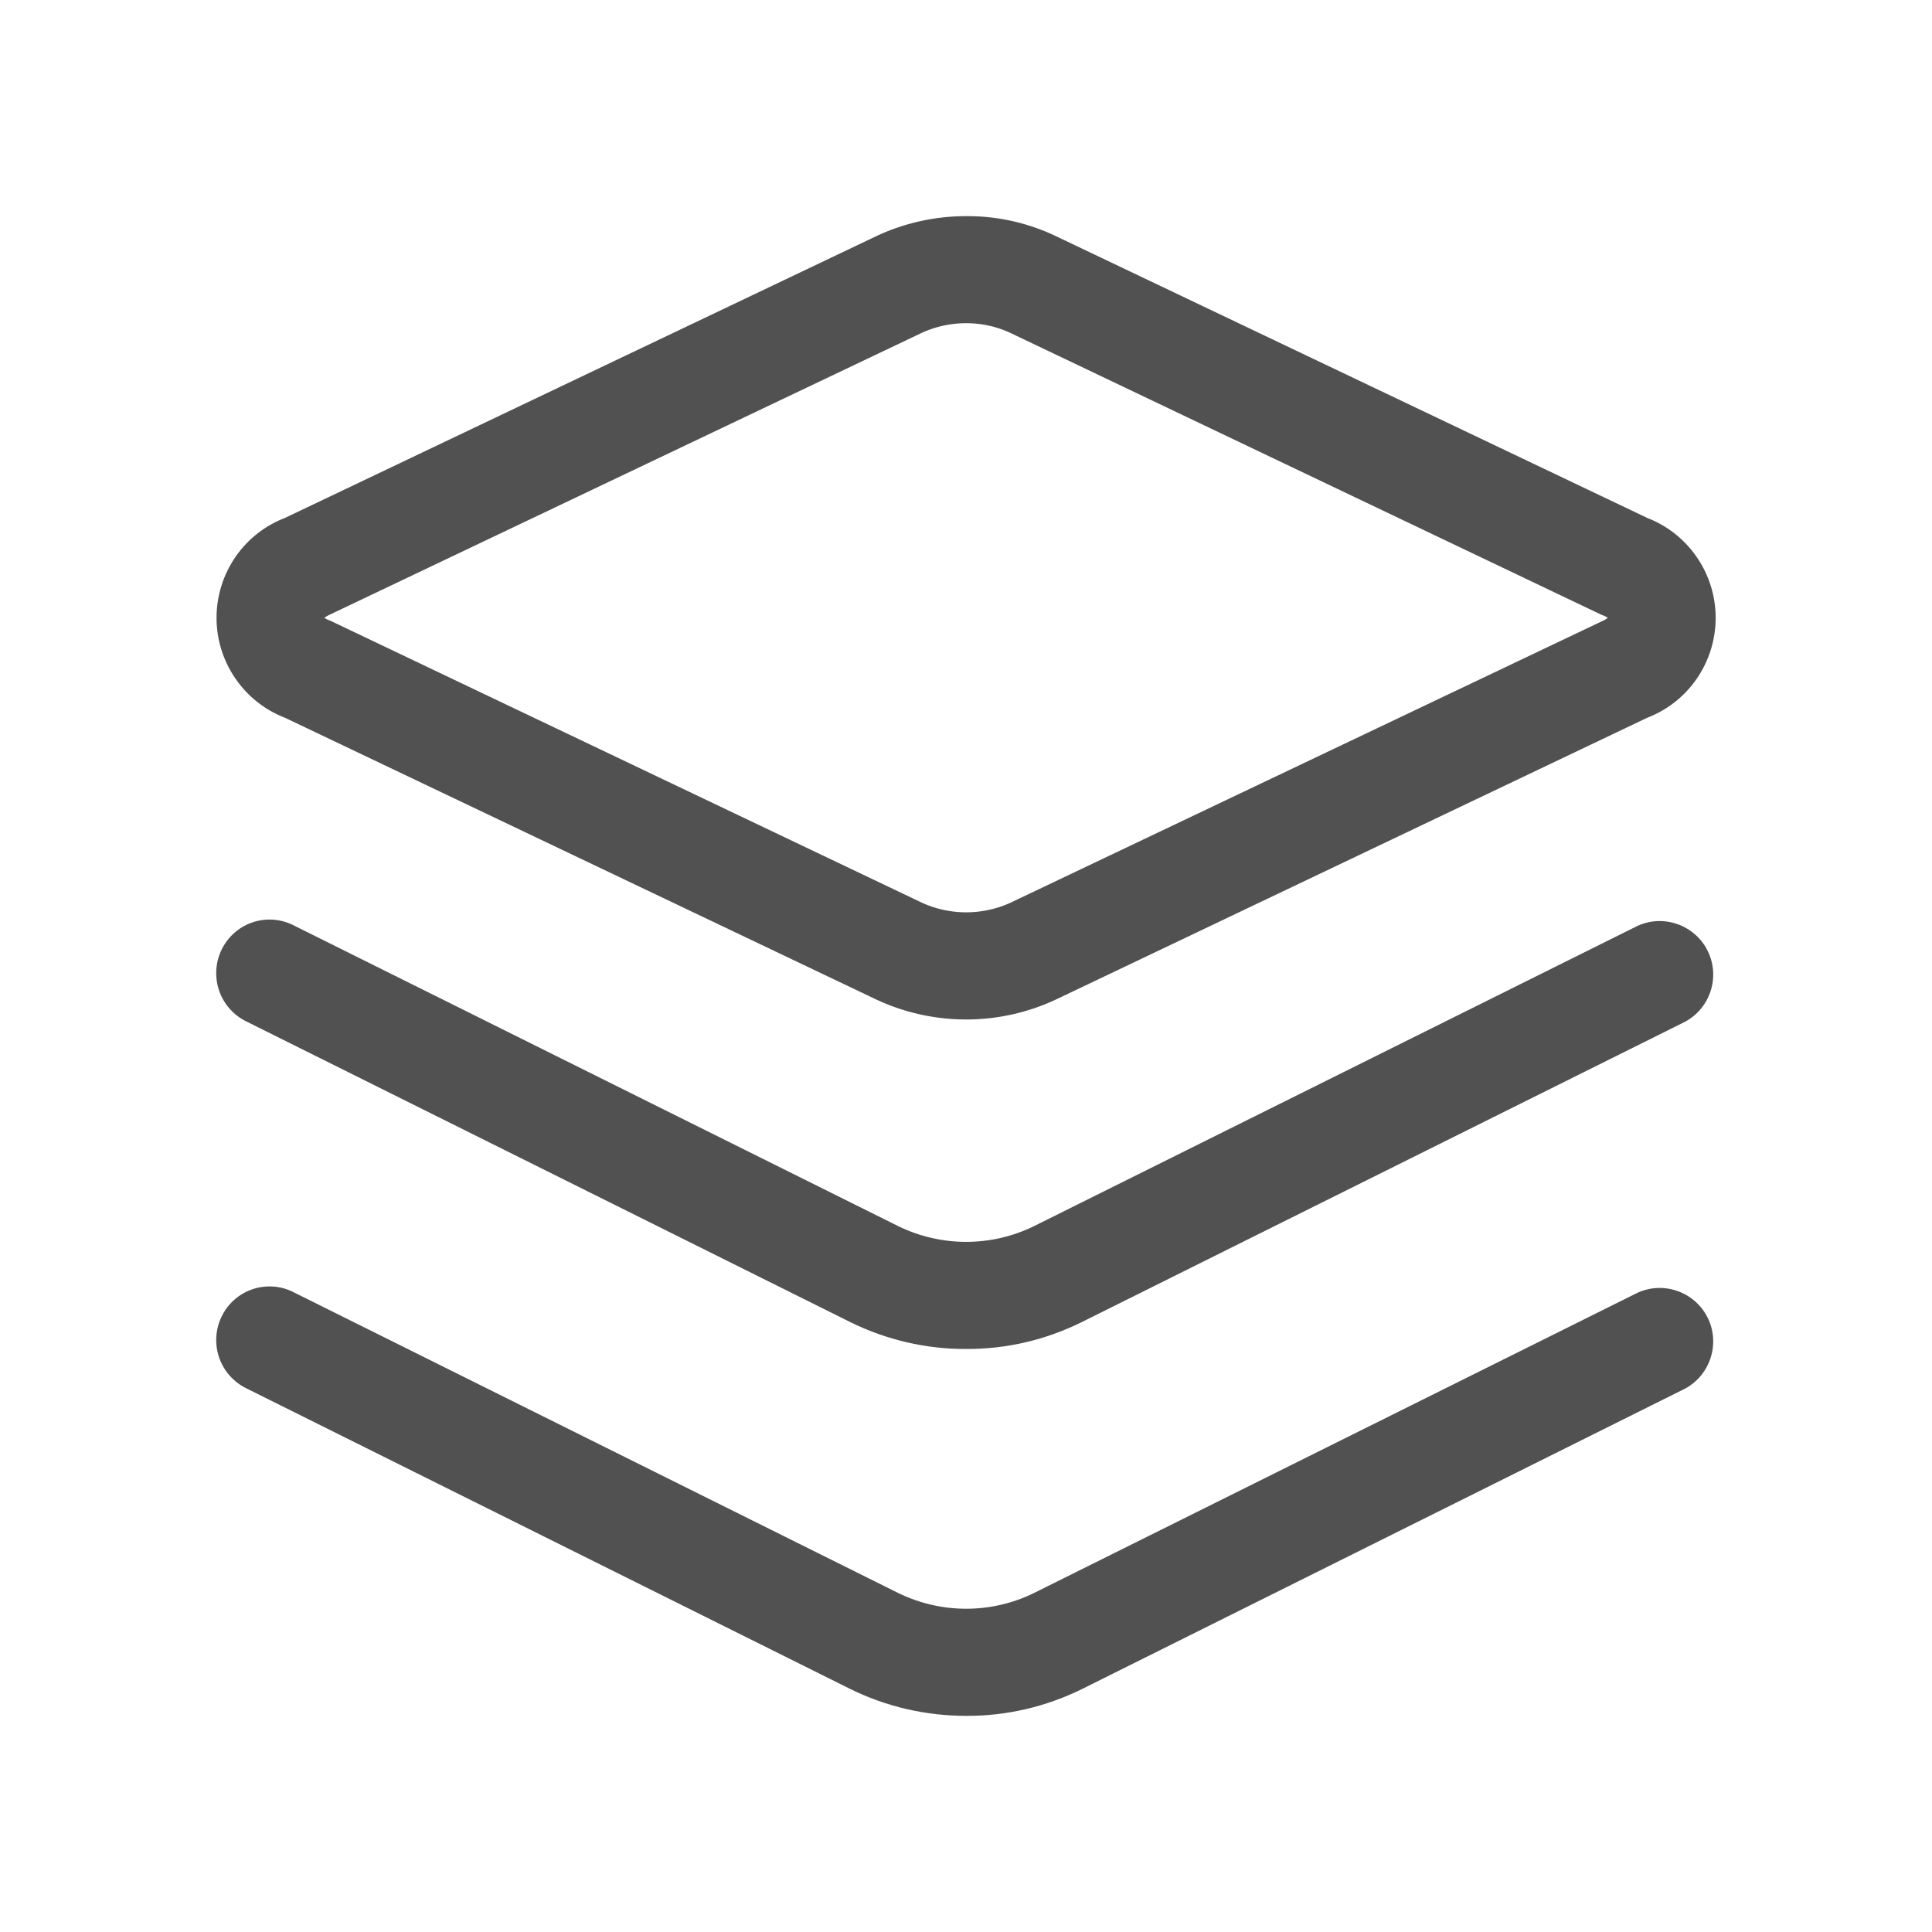
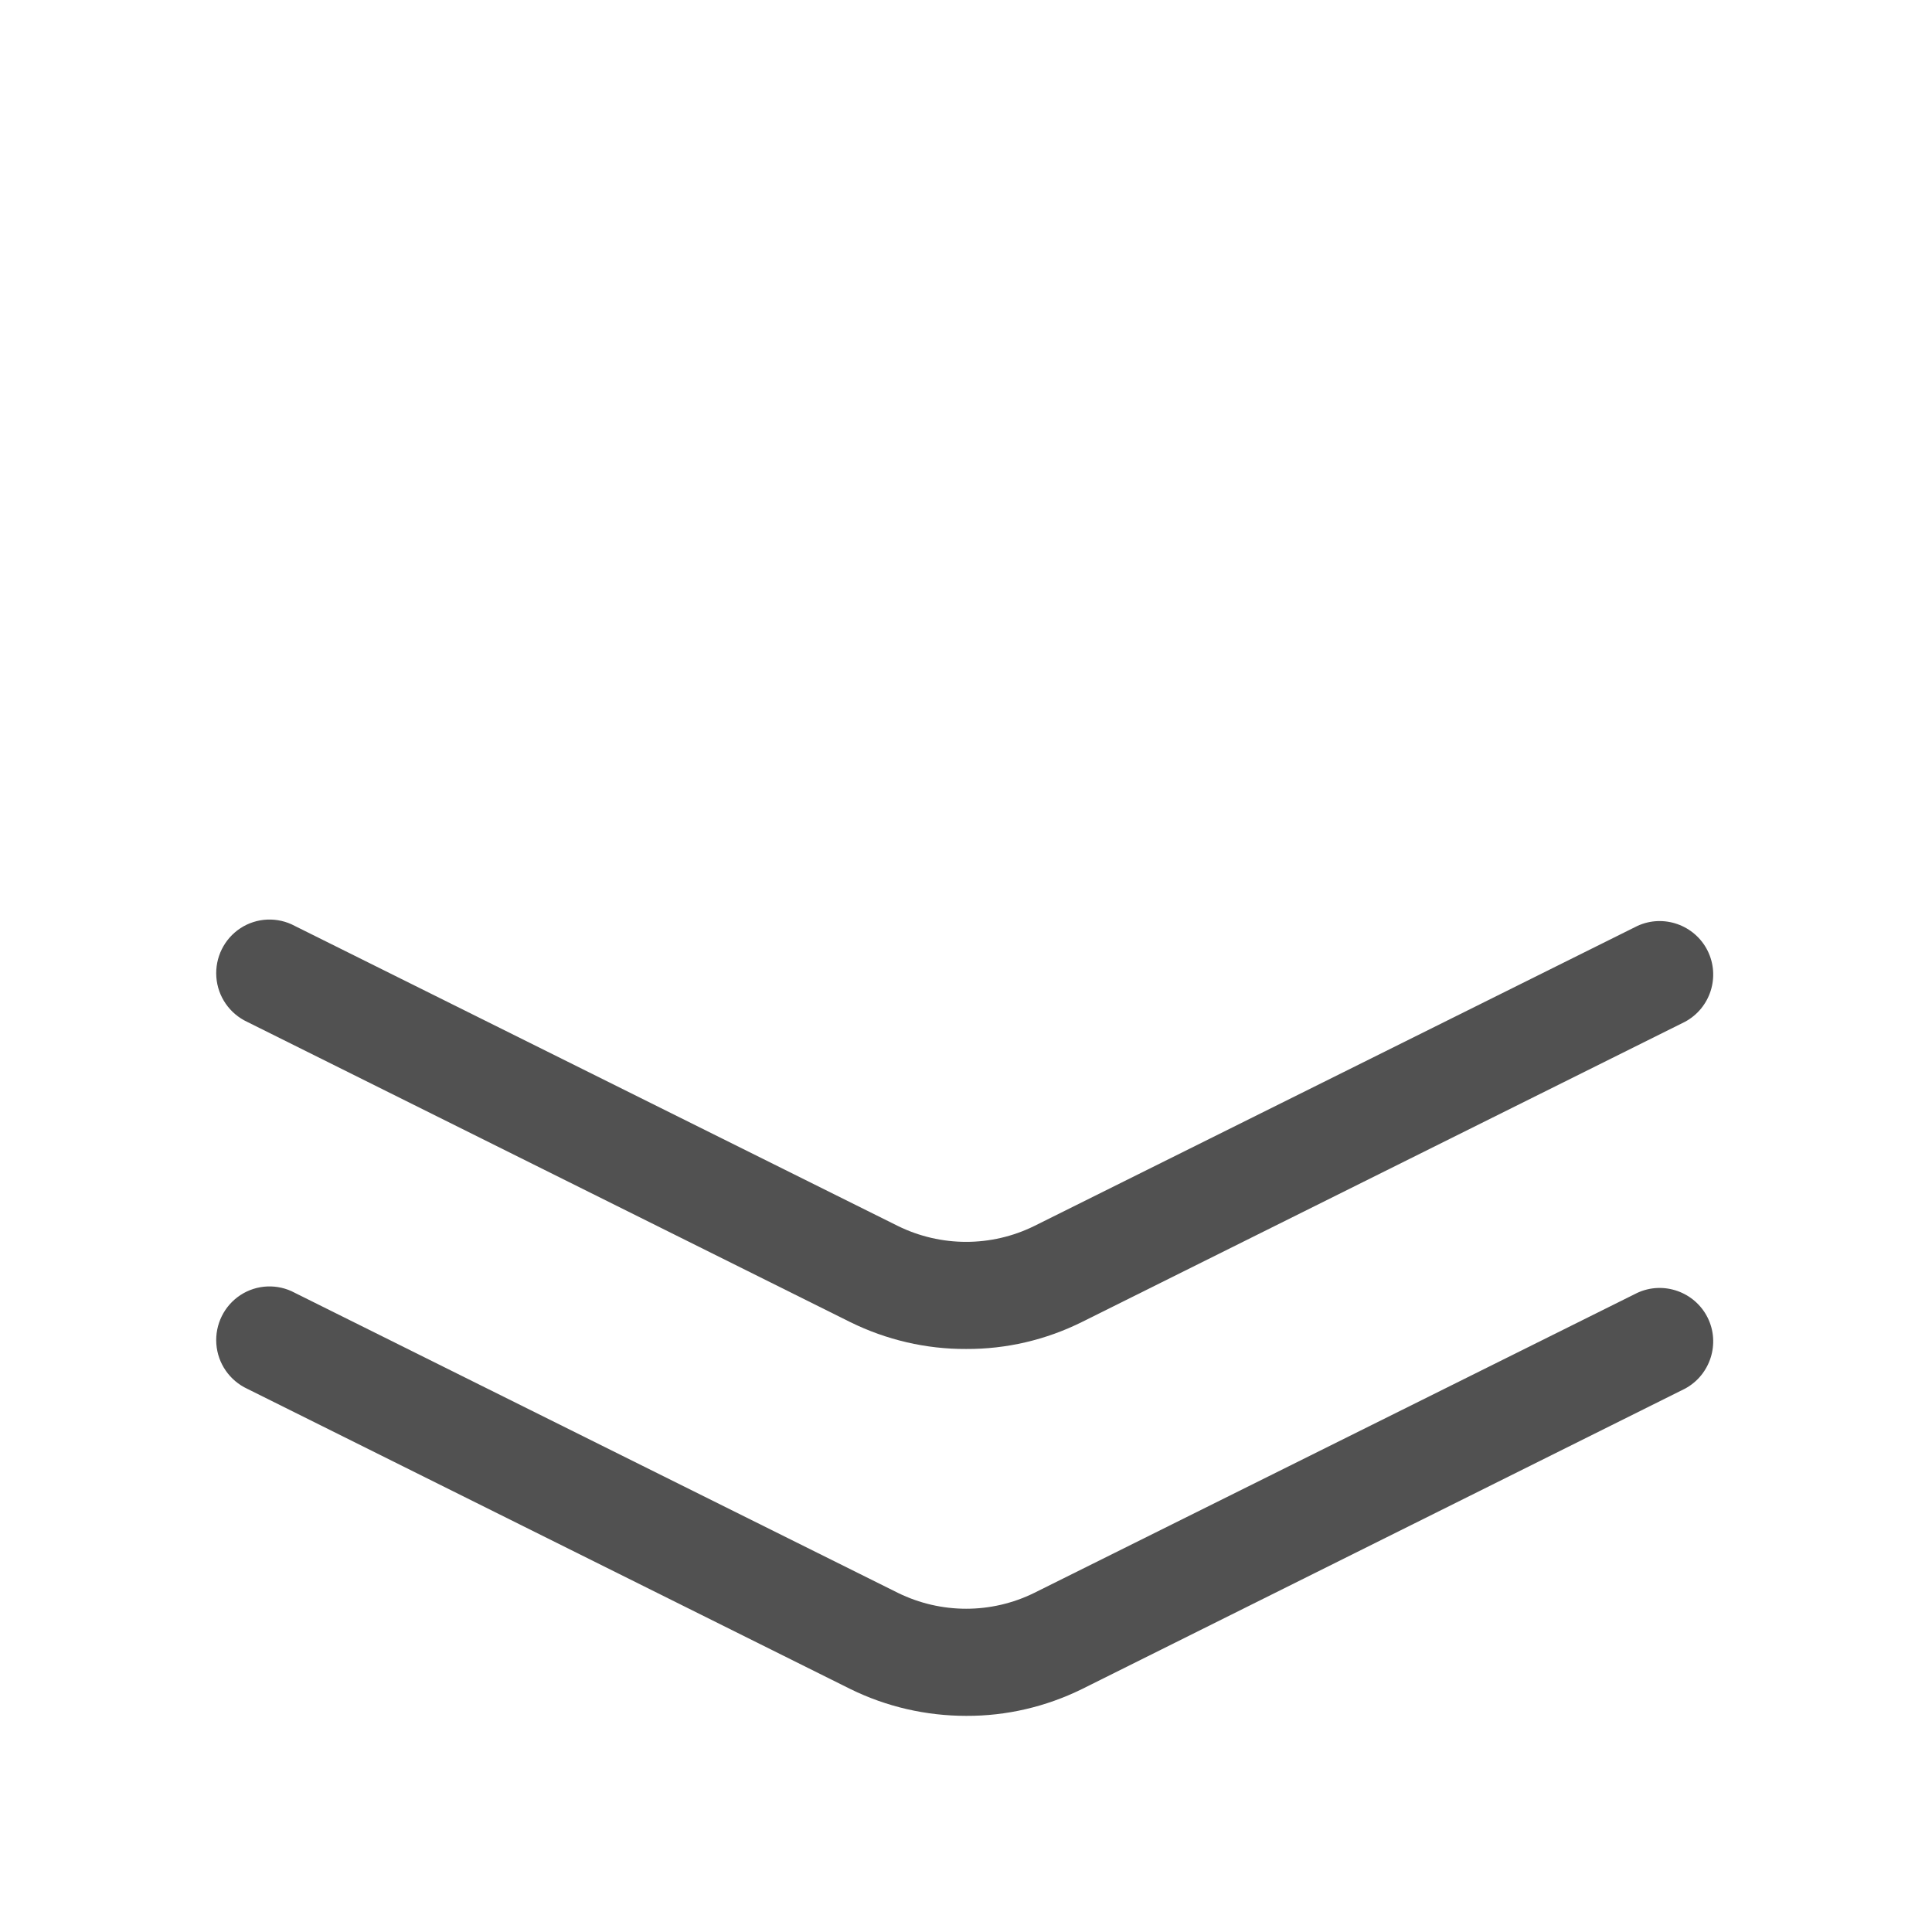
<svg xmlns="http://www.w3.org/2000/svg" t="1595587052976" class="icon" viewBox="0 0 1024 1024" version="1.1" p-id="19367" width="64" height="64">
  <defs>
    <style type="text/css" />
  </defs>
  <path d="M114.56 114.56h793.387v794.987H114.56z" fill="#515151" fill-opacity="0" p-id="19368" />
-   <path d="M512.107 171.307c8.106 0 16 1.706 23.36 5.12l313.386 149.44c1.174 0.426 2.24 0.853 3.307 1.6-0.853 0.64-1.707 1.173-2.667 1.6l-314.026 149.44a56.656 56.656 0 0 1-46.72 0l-313.494-149.44c-1.173-0.427-2.24-0.854-3.306-1.6 0.853-0.64 1.706-1.174 2.666-1.6l313.92-149.44a56.528 56.528 0 0 1 23.574-5.12z m0-56.747c-16.534 0-32.854 3.627-47.787 10.667L150.933 274.56c-21.866 8.427-36.16 29.547-36.16 52.907s14.4 44.48 36.16 52.906L464.32 529.707c30.293 14.186 65.28 14.186 95.467 0l313.386-149.334c21.867-8.426 36.16-29.546 36.16-52.906s-14.4-44.48-36.16-52.907L559.787 125.227a108.854 108.854 0 0 0-47.68-10.667z" fill="#515151" p-id="19369" />
  <path d="M512.107 714.987c-21.227 0.106-42.24-4.8-61.334-14.187l-319.68-159.147c-9.386-4.373-15.68-13.44-16.426-23.786-0.747-10.347 4.16-20.267 12.8-25.92 8.64-5.654 19.733-6.08 28.8-1.174l319.68 159.04c22.826 11.2 49.493 11.2 72.213 0l319.68-159.04c13.867-6.4 30.4-0.533 37.227 13.12 6.826 13.76 1.493 30.4-11.947 37.654L573.44 700.693c-19.093 9.494-40.107 14.4-61.333 14.294z" fill="#515151" p-id="19370" />
  <path d="M512.107 909.44c-21.227 0-42.24-4.8-61.334-14.187l-319.68-159.146c-9.386-4.374-15.68-13.44-16.426-23.787s4.16-20.267 12.8-25.92c8.64-5.653 19.733-6.08 28.8-1.173l319.68 159.04c22.826 11.2 49.493 11.2 72.213 0l319.68-159.04c13.867-6.4 30.4-0.534 37.227 13.12s1.493 30.4-11.947 37.653L573.44 895.253c-19.093 9.387-40.107 14.294-61.333 14.187z" fill="#515151" p-id="19371" />
</svg>